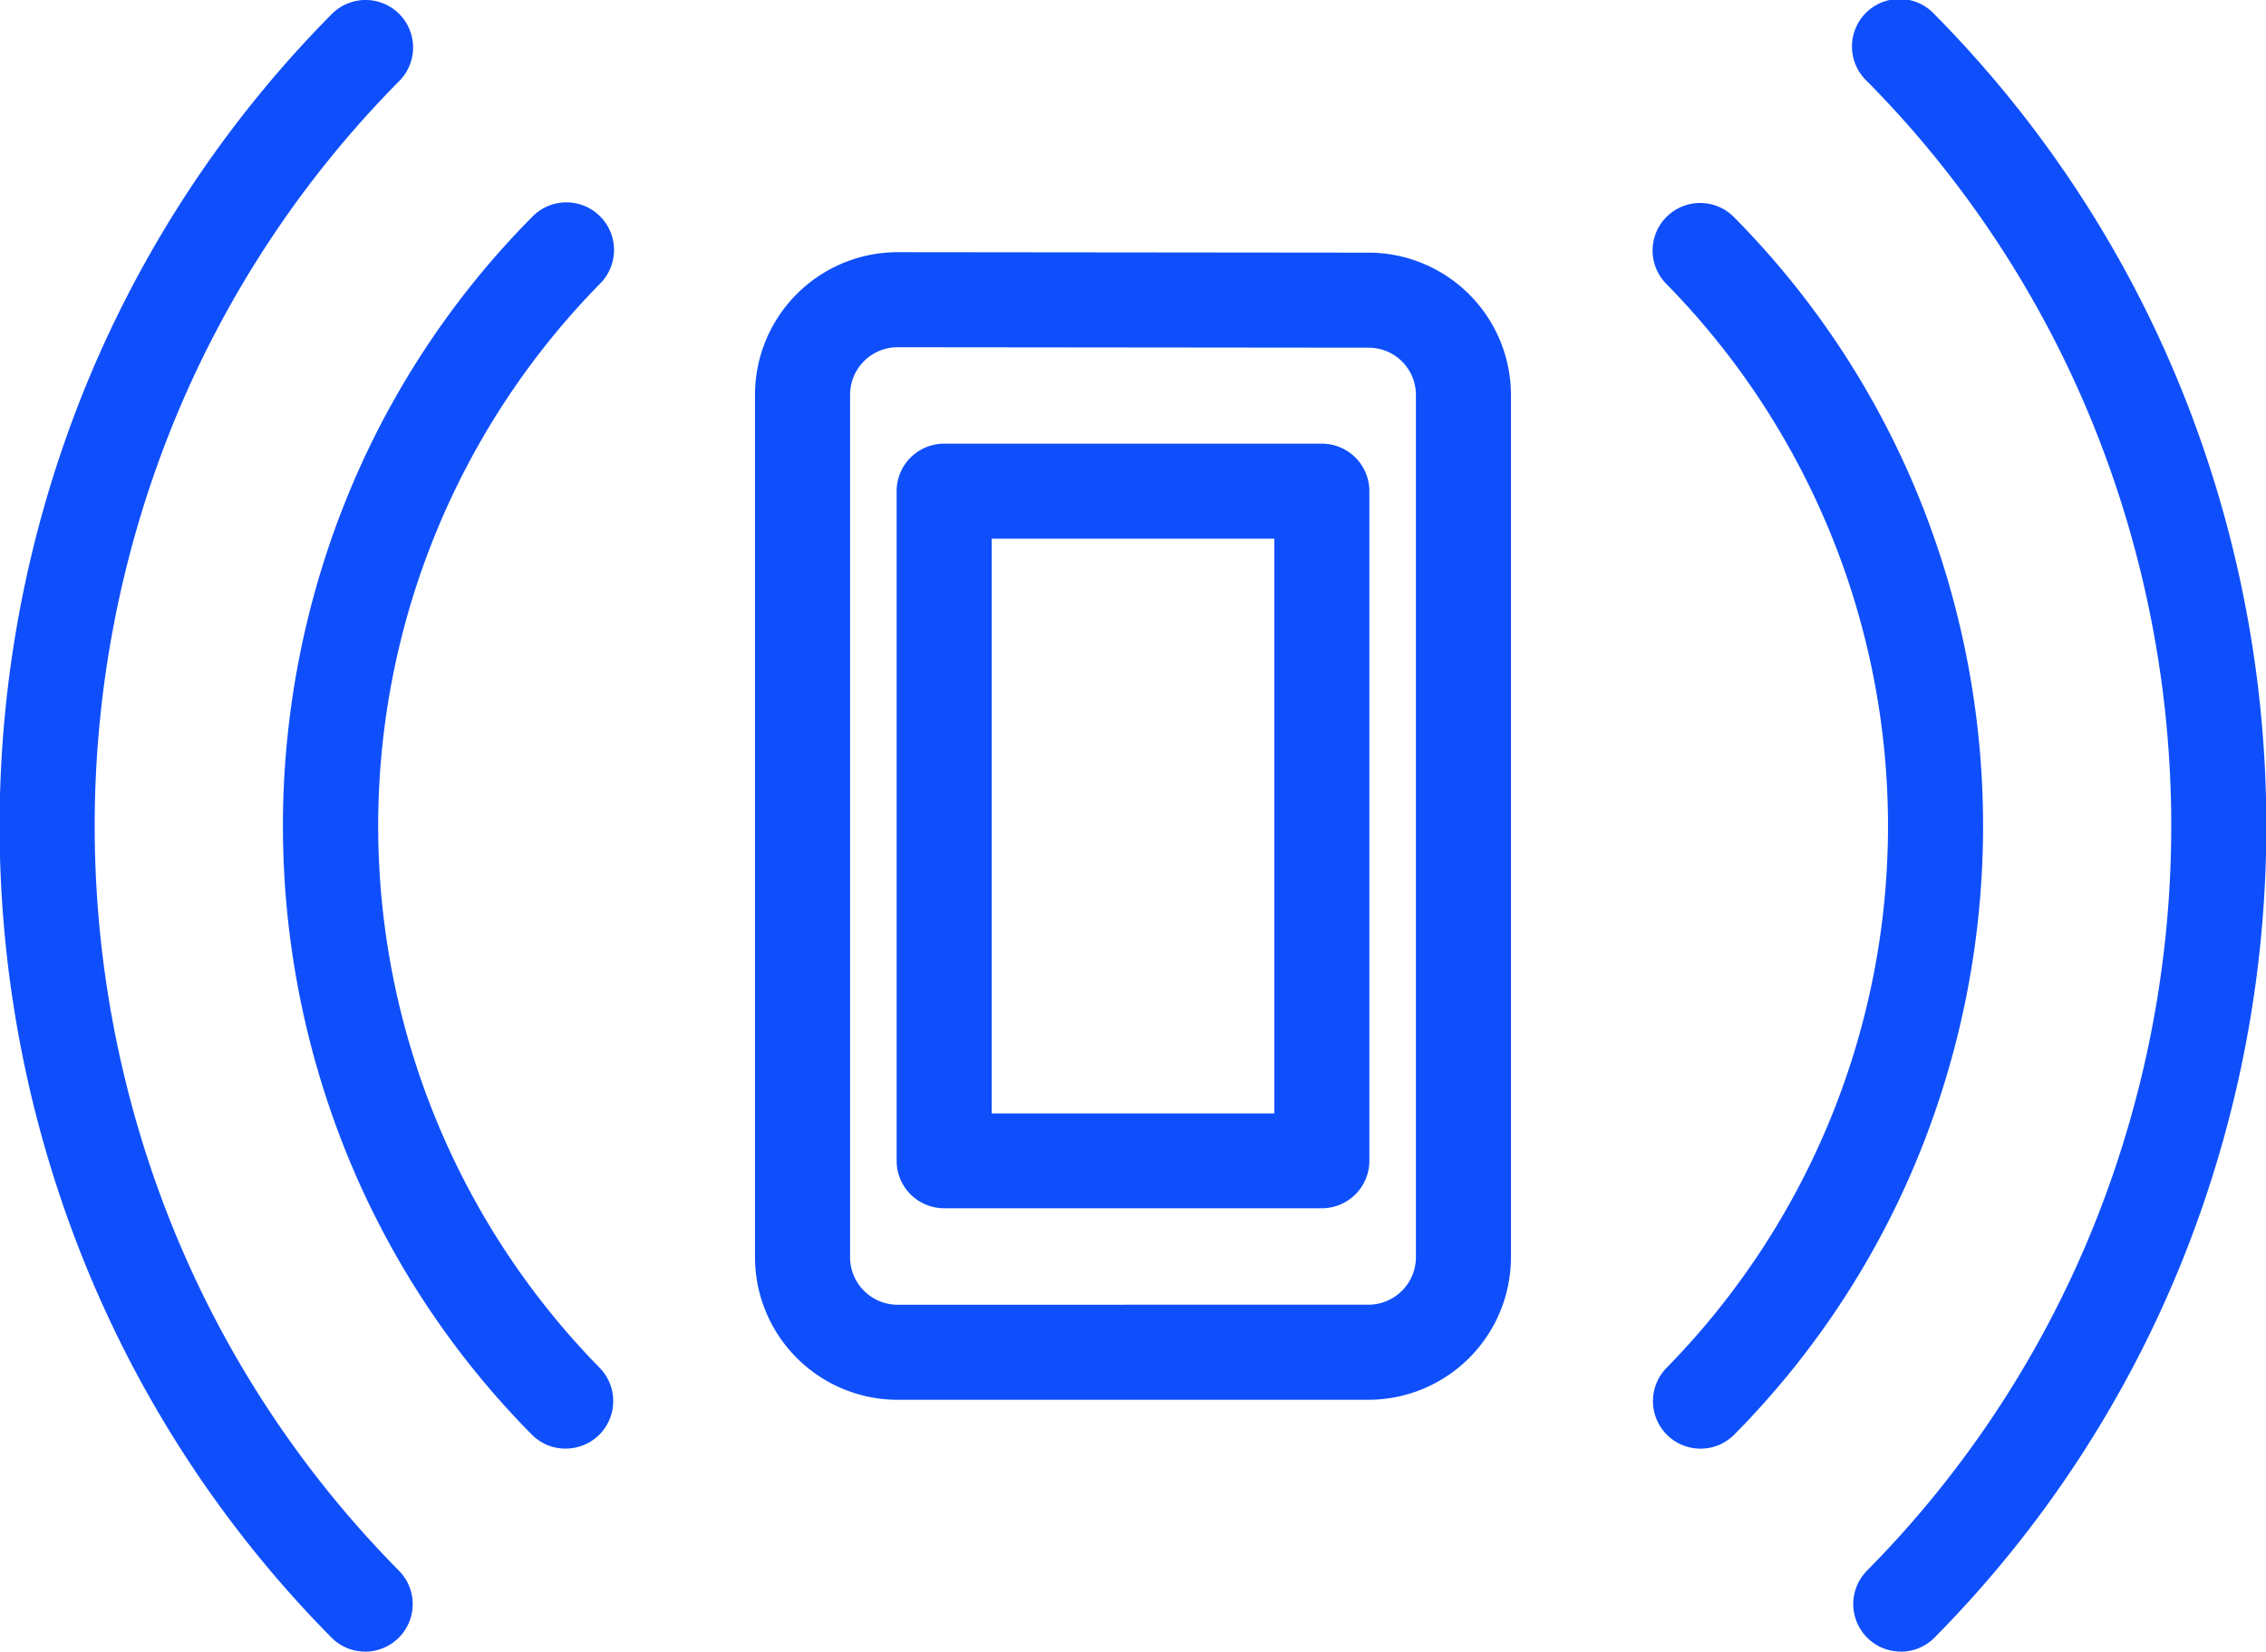
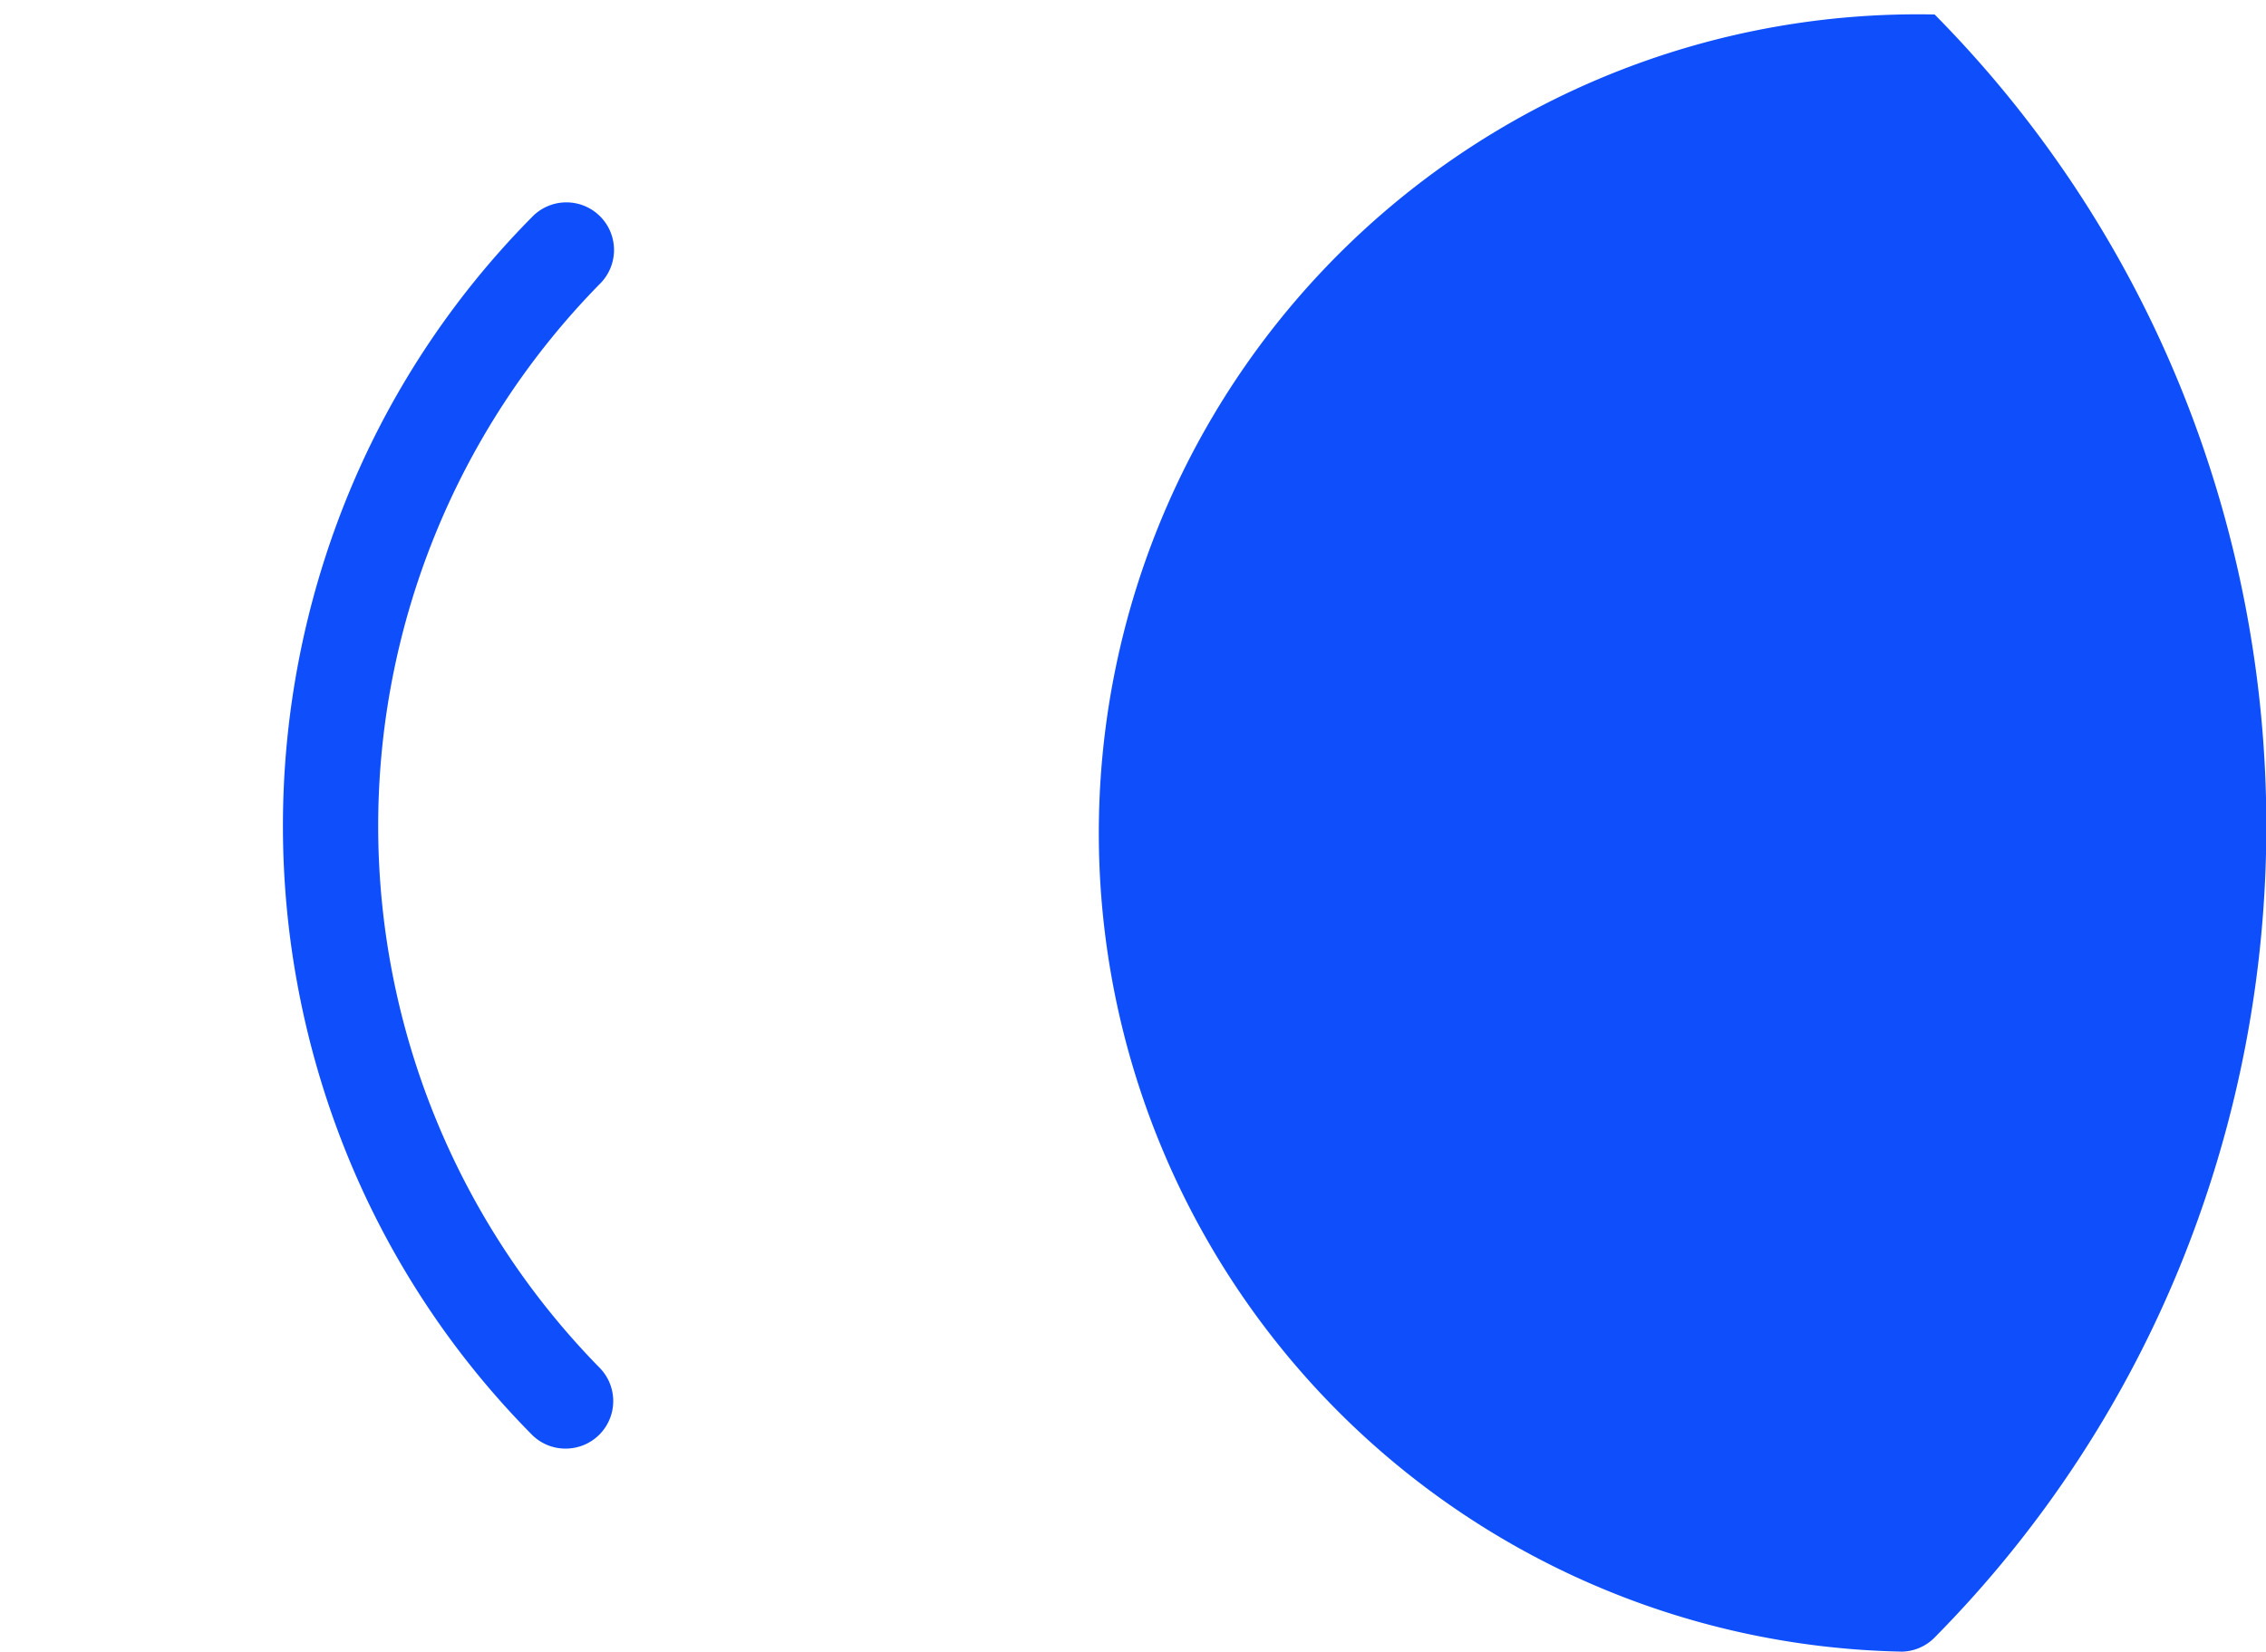
<svg xmlns="http://www.w3.org/2000/svg" id="グループ_180" data-name="グループ 180" width="48" height="35" viewBox="0 0 48 35">
  <defs>
    <clipPath id="clip-path">
      <rect id="長方形_73" data-name="長方形 73" width="48" height="35" fill="none" />
    </clipPath>
  </defs>
  <g id="グループ_179" data-name="グループ 179" clip-path="url(#clip-path)">
-     <path id="パス_64" data-name="パス 64" d="M7.736,34.993a1,1,0,0,1-.717-.3,24.2,24.2,0,0,1-5.27-8.046,24.7,24.7,0,0,1,0-18.3A24.2,24.2,0,0,1,7.019.307,1.007,1.007,0,1,1,8.453,1.721,22.194,22.194,0,0,0,3.618,9.1a22.689,22.689,0,0,0,0,16.8,22.194,22.194,0,0,0,4.834,7.38,1.007,1.007,0,0,1-.717,1.714Z" fill="#0f4ffb" />
-     <path id="パス_65" data-name="パス 65" d="M40.264,34.993a1.007,1.007,0,0,1-.717-1.714,22.194,22.194,0,0,0,4.834-7.38,22.691,22.691,0,0,0,0-16.8,22.194,22.194,0,0,0-4.834-7.38A1.007,1.007,0,1,1,40.981.307a24.2,24.2,0,0,1,5.27,8.046,24.7,24.7,0,0,1,0,18.295,24.2,24.2,0,0,1-5.27,8.046,1,1,0,0,1-.717.3Z" fill="#0f4ffb" />
+     <path id="パス_65" data-name="パス 65" d="M40.264,34.993A1.007,1.007,0,1,1,40.981.307a24.2,24.2,0,0,1,5.27,8.046,24.7,24.7,0,0,1,0,18.295,24.2,24.2,0,0,1-5.27,8.046,1,1,0,0,1-.717.3Z" fill="#0f4ffb" />
    <path id="パス_66" data-name="パス 66" d="M11.979,30.692a1,1,0,0,1-.717-.3A18.146,18.146,0,0,1,7.31,24.358a18.521,18.521,0,0,1,0-13.718,18.146,18.146,0,0,1,3.952-6.034A1.009,1.009,0,1,1,12.7,6.021a16.394,16.394,0,0,0,0,22.957,1.007,1.007,0,0,1-.717,1.714Z" fill="#0f4ffb" />
    <path id="パス_67" data-name="パス 67" d="M36.021,30.693a1.007,1.007,0,0,1-.717-1.714,16.394,16.394,0,0,0,0-22.957,1.007,1.007,0,1,1,1.434-1.414,18.146,18.146,0,0,1,3.952,6.034,18.521,18.521,0,0,1,0,13.718,18.146,18.146,0,0,1-3.952,6.034A1,1,0,0,1,36.021,30.693Z" fill="#0f4ffb" />
-     <path id="パス_68" data-name="パス 68" d="M19,5.343h0l10,.01a3.019,3.019,0,0,1,3.006,3.024V26.624A3.024,3.024,0,0,1,29,29.658H19a3.024,3.024,0,0,1-3.007-3.034V8.377A3.024,3.024,0,0,1,19,5.343Zm10,22.3a1.008,1.008,0,0,0,.993-1.021V8.377A1,1,0,0,0,29,7.367l-10-.01a1.008,1.008,0,0,0-.993,1.021V26.624A1.008,1.008,0,0,0,19,27.644ZM20,9.4h8a1.007,1.007,0,0,1,1.007,1V24.6A1.007,1.007,0,0,1,28,25.6H20a1.007,1.007,0,0,1-1.007-1V10.4A1.007,1.007,0,0,1,20,9.4Zm6.993,2.014H21.007V23.59h5.986Z" fill="#0f4ffb" />
  </g>
</svg>